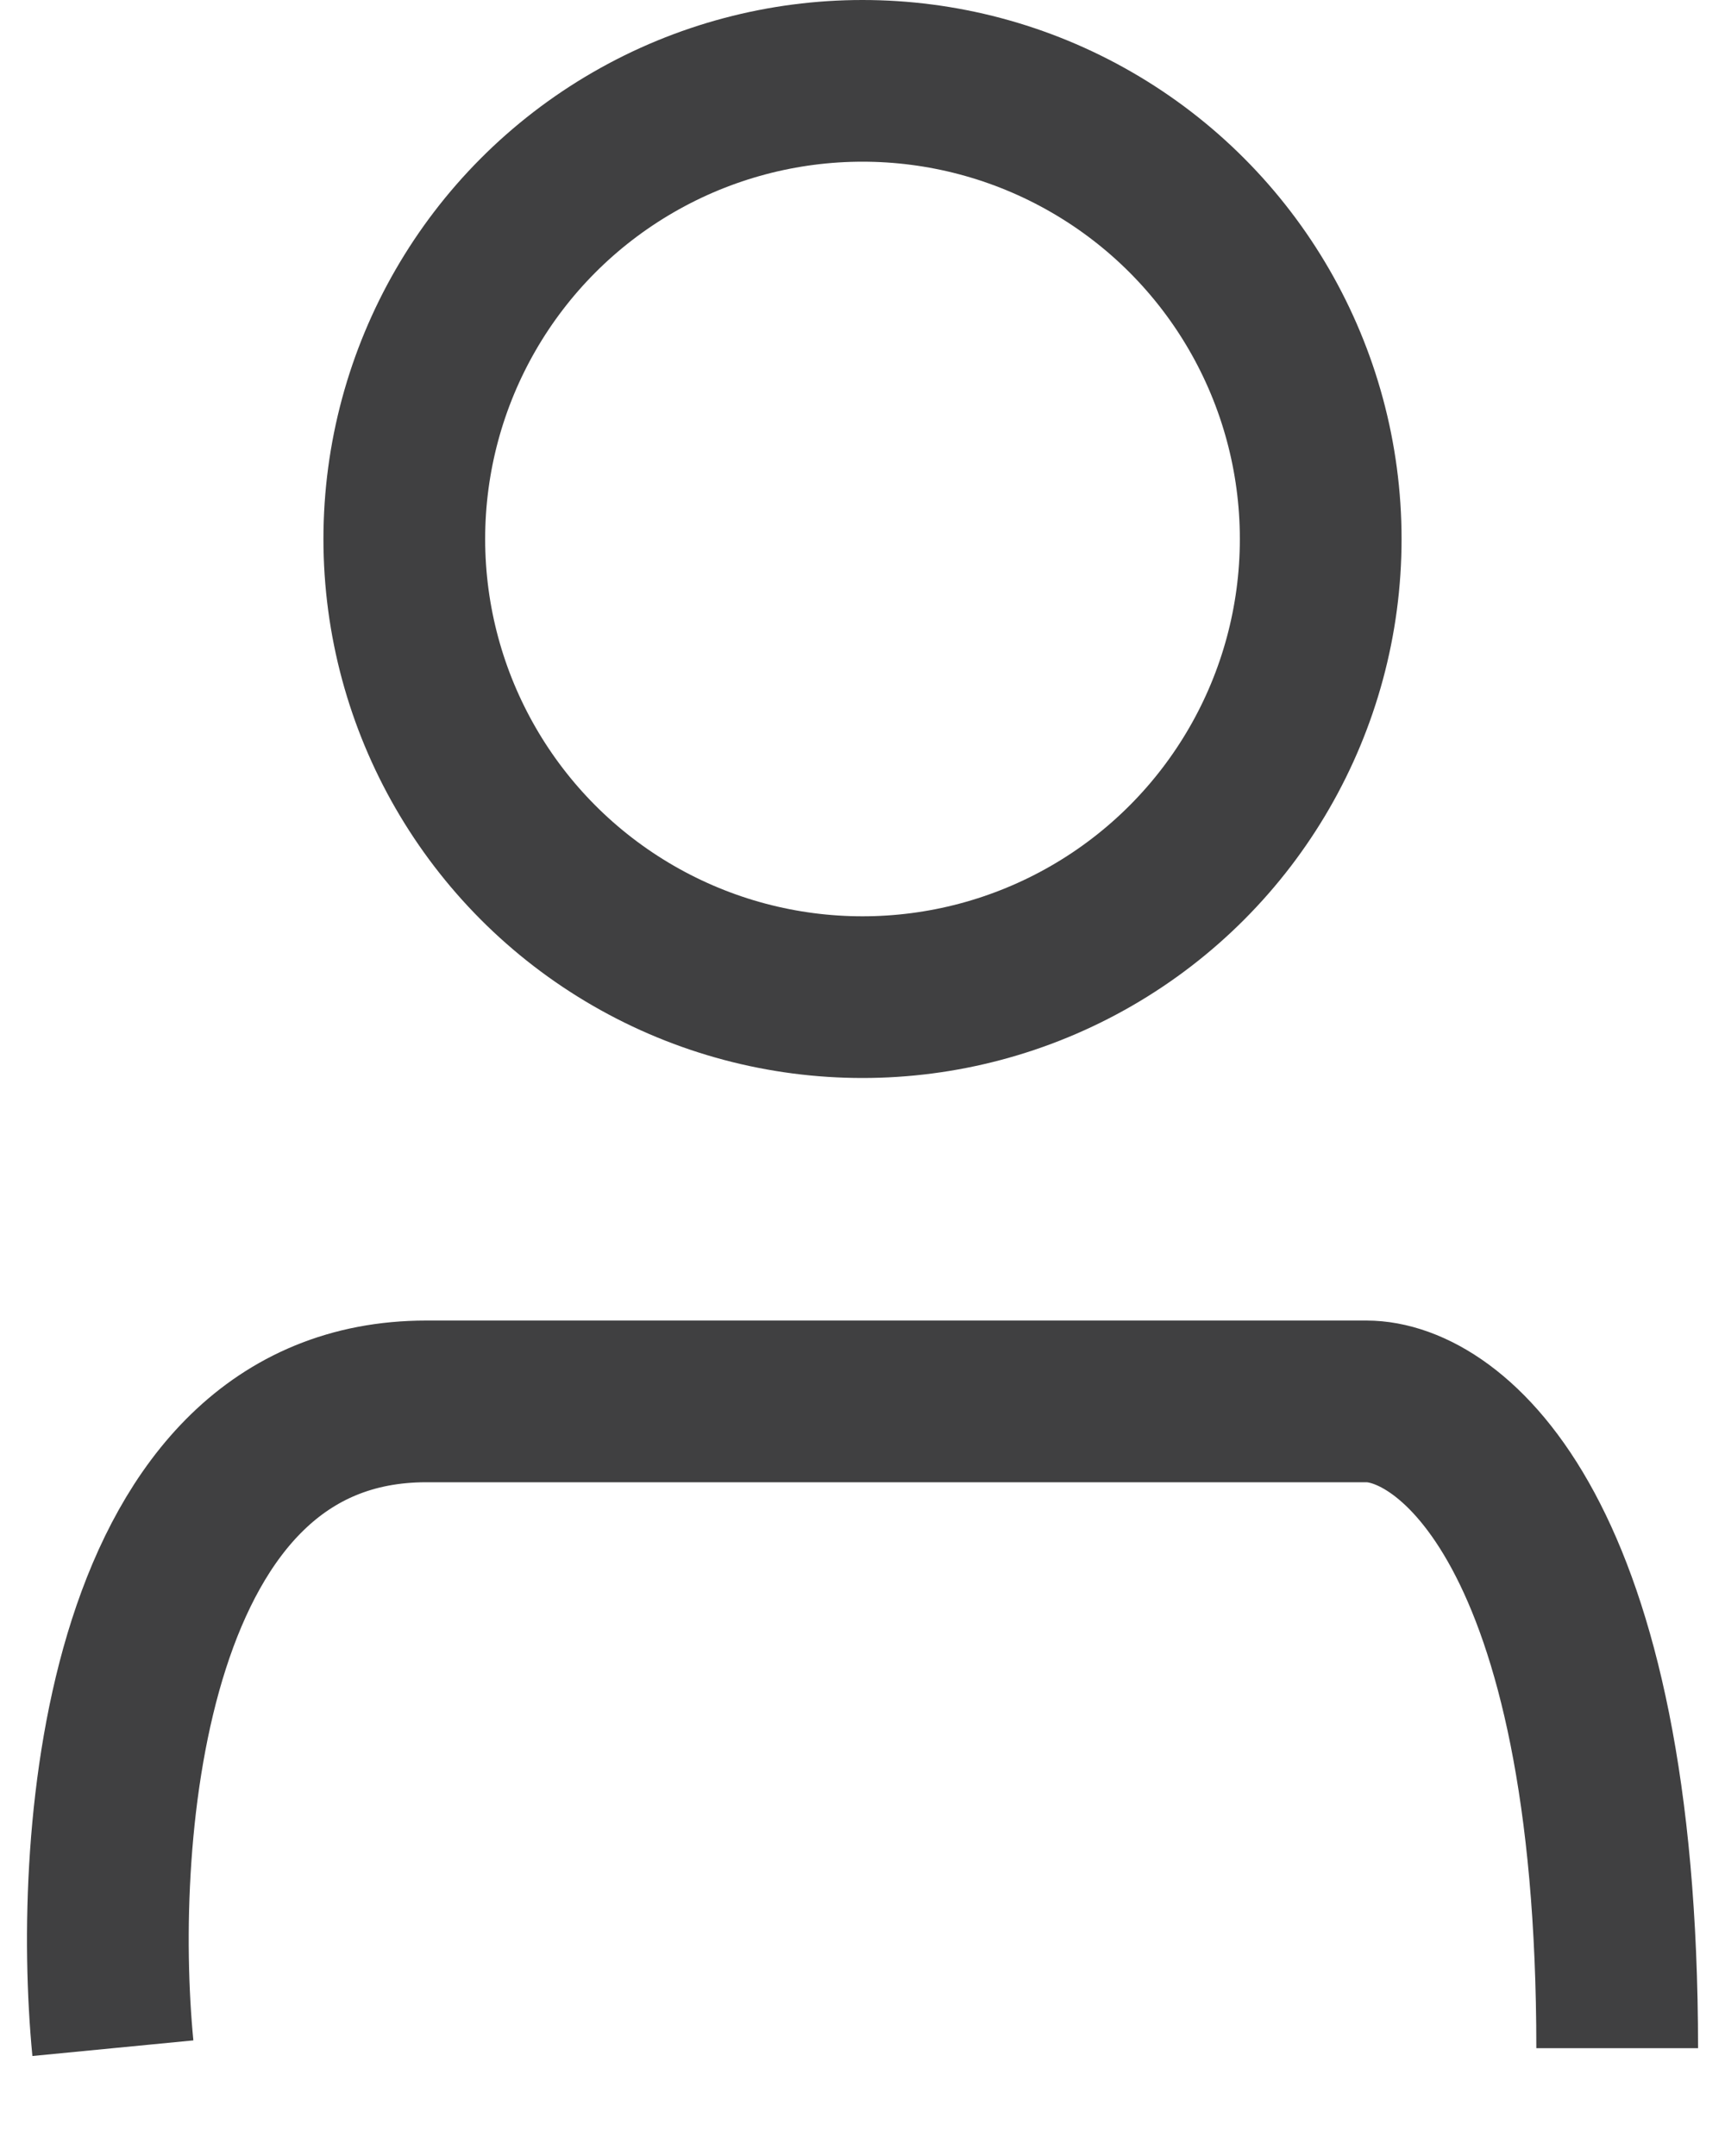
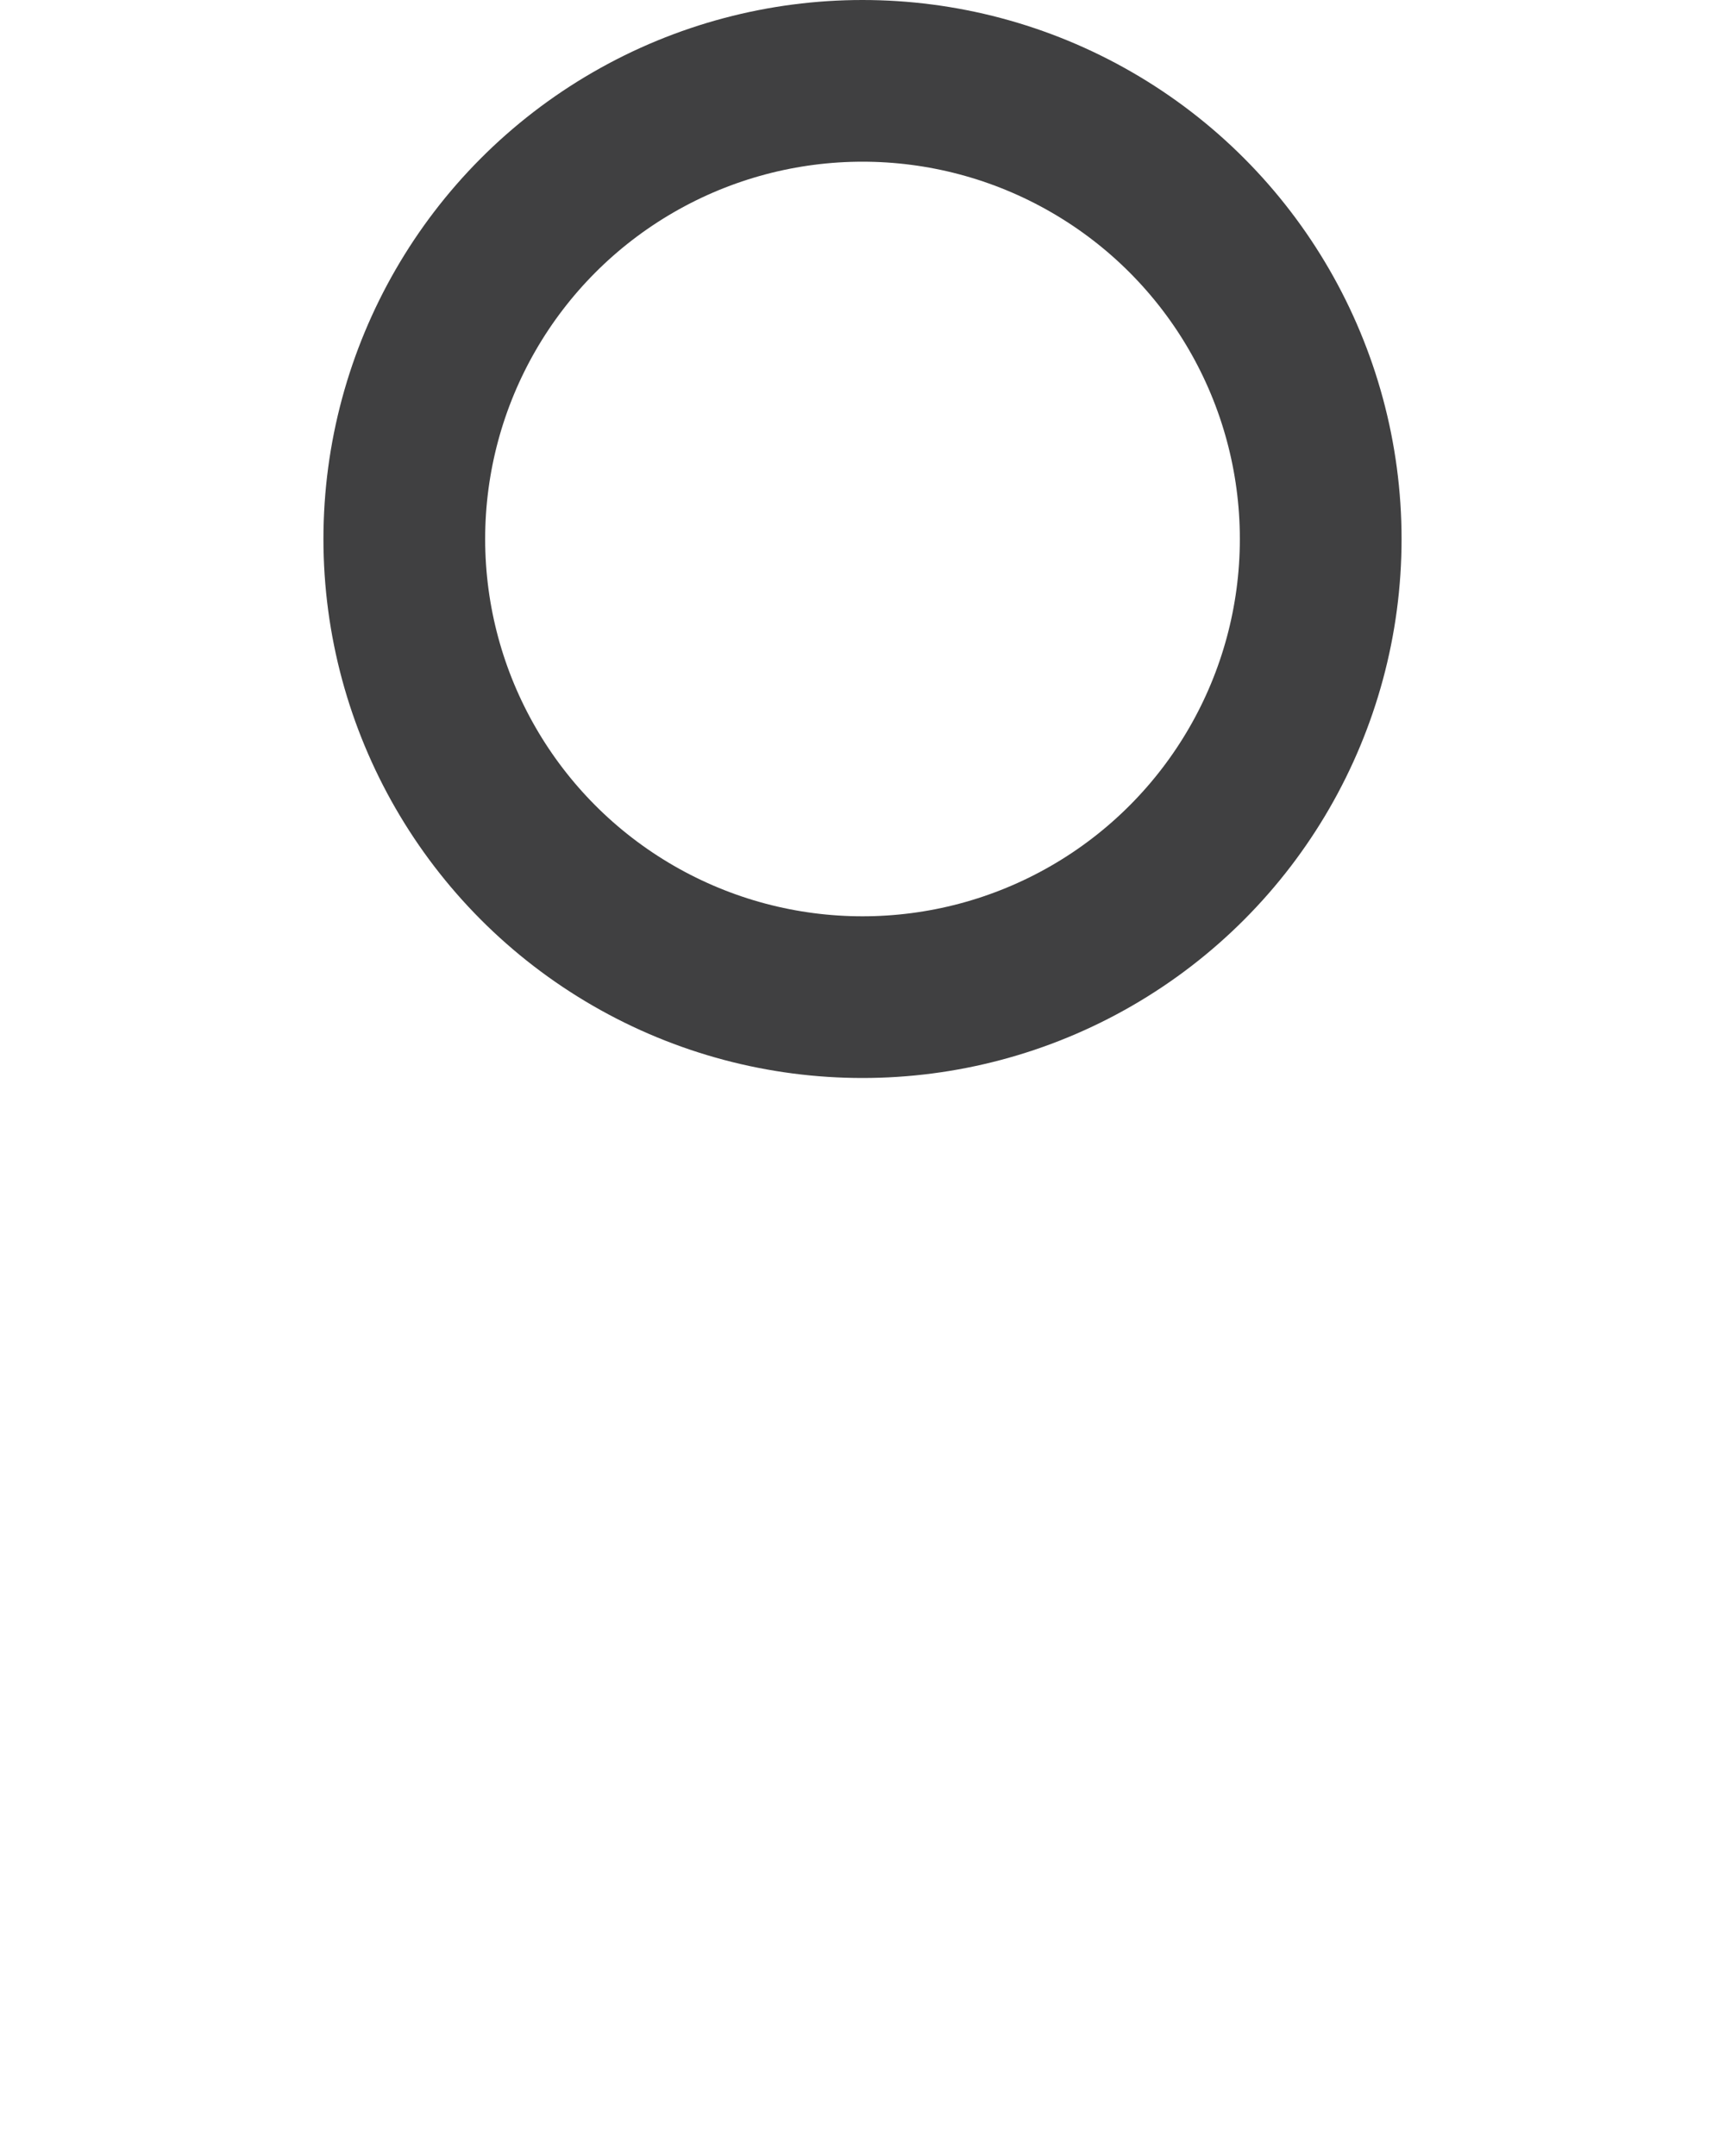
<svg xmlns="http://www.w3.org/2000/svg" width="16" height="20" viewBox="0 0 16 20" fill="none">
  <circle cx="8" cy="5" r="4.25" stroke="#404041" stroke-width="1.5" />
-   <path d="M1.047 19C0.853 17 1.163 13 3.954 13C6.744 13 10.93 13 12.674 13C13.45 13 15 14.2 15 19" stroke="#404041" stroke-width="1.5" />
</svg>